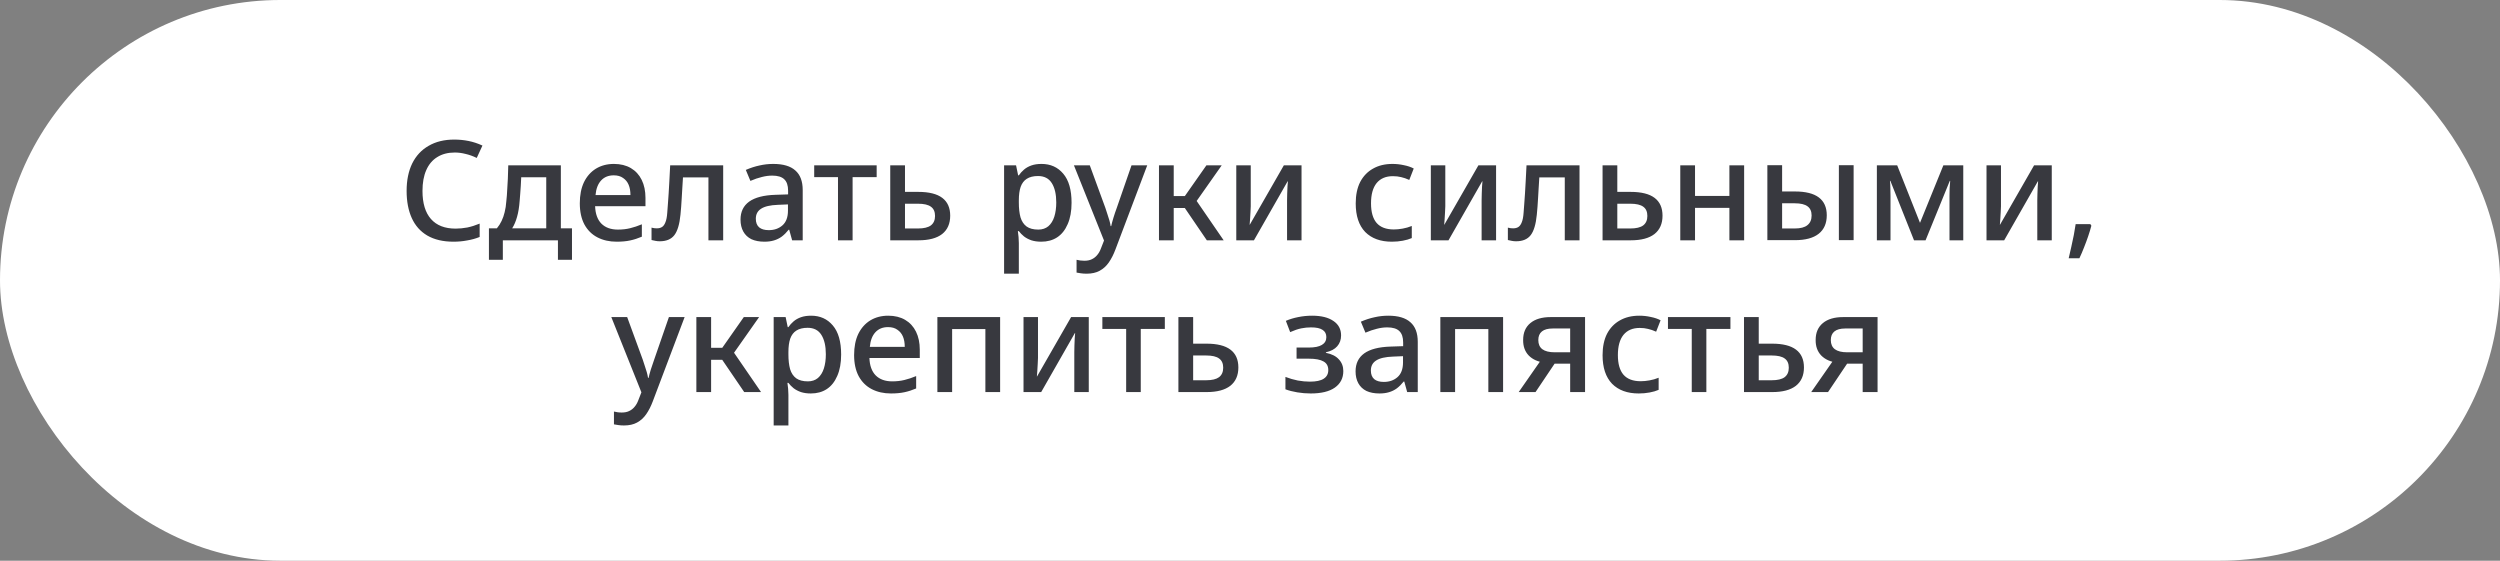
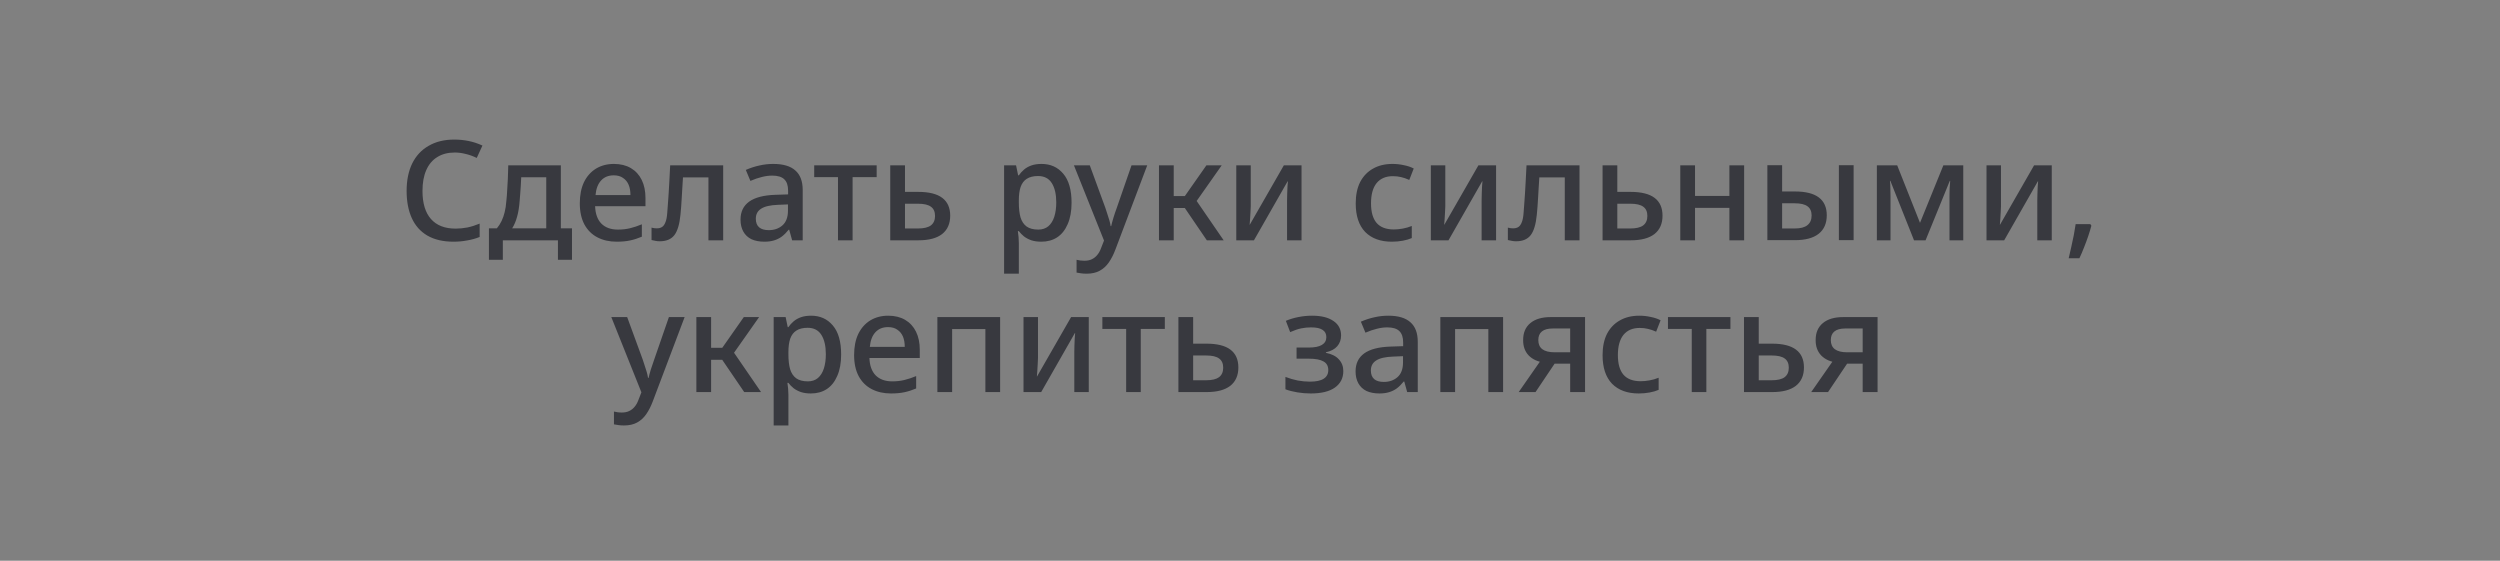
<svg xmlns="http://www.w3.org/2000/svg" width="593" height="133" viewBox="0 0 593 133" fill="none">
  <rect x="0" y="0" width="593" height="133" fill="#808080" stroke="none" />
-   <rect width="593" height="133" rx="66.5" fill="white" />
  <path d="M107.571 57.33C105.107 57.33 103.039 56.846 101.367 55.878C99.717 54.91 98.485 53.524 97.671 51.72C96.857 49.916 96.45 47.771 96.45 45.285C96.45 42.777 96.89 40.61 97.77 38.784C98.672 36.958 99.97 35.561 101.664 34.593C103.358 33.603 105.382 33.108 107.736 33.108C108.902 33.108 110.035 33.218 111.135 33.438C112.235 33.658 113.335 34.021 114.435 34.527L113.082 37.464C112.18 37.024 111.289 36.705 110.409 36.507C109.551 36.287 108.704 36.177 107.868 36.177C106.24 36.177 104.854 36.54 103.71 37.266C102.566 37.97 101.697 39.004 101.103 40.368C100.509 41.71 100.212 43.349 100.212 45.285C100.212 48.211 100.883 50.433 102.225 51.951C103.567 53.469 105.514 54.228 108.066 54.228C108.968 54.228 109.892 54.14 110.838 53.964C111.784 53.766 112.763 53.458 113.775 53.04V56.208C112.851 56.582 111.861 56.857 110.805 57.033C109.771 57.231 108.693 57.33 107.571 57.33ZM115.974 61.62V54.162H117.855C118.317 53.612 118.691 53.029 118.977 52.413C119.285 51.775 119.527 51.082 119.703 50.334C119.901 49.564 120.033 48.695 120.099 47.727C120.143 47.287 120.187 46.825 120.231 46.341C120.275 45.857 120.308 45.296 120.33 44.658C120.374 44.02 120.418 43.261 120.462 42.381C120.506 41.501 120.539 40.445 120.561 39.213H133.035V54.162H135.675V61.62H132.342V57H119.274V61.62H115.974ZM121.485 54.162H129.57V42.051H123.63C123.608 42.733 123.575 43.404 123.531 44.064C123.487 44.724 123.443 45.351 123.399 45.945C123.355 46.517 123.311 47.067 123.267 47.595C123.157 49.113 122.948 50.4 122.64 51.456C122.354 52.49 121.969 53.392 121.485 54.162ZM146.275 57.33C144.559 57.33 143.041 56.989 141.721 56.307C140.401 55.625 139.367 54.602 138.619 53.238C137.893 51.874 137.53 50.202 137.53 48.222C137.53 46.264 137.86 44.592 138.52 43.206C139.202 41.82 140.148 40.753 141.358 40.005C142.59 39.257 144.009 38.883 145.615 38.883C147.177 38.883 148.519 39.213 149.641 39.873C150.763 40.533 151.621 41.468 152.215 42.678C152.809 43.888 153.106 45.307 153.106 46.935V48.915H141.16C141.226 50.719 141.721 52.094 142.645 53.04C143.591 53.986 144.9 54.459 146.572 54.459C147.628 54.459 148.596 54.349 149.476 54.129C150.378 53.909 151.302 53.601 152.248 53.205V56.142C151.324 56.538 150.4 56.835 149.476 57.033C148.574 57.231 147.507 57.33 146.275 57.33ZM141.259 46.275H149.542C149.542 45.329 149.399 44.515 149.113 43.833C148.827 43.151 148.387 42.612 147.793 42.216C147.221 41.798 146.484 41.589 145.582 41.589C144.328 41.589 143.327 41.996 142.579 42.81C141.831 43.624 141.391 44.779 141.259 46.275ZM156.49 57.231C156.138 57.231 155.797 57.198 155.467 57.132C155.159 57.088 154.851 57.022 154.543 56.934V53.997C154.807 54.063 155.027 54.107 155.203 54.129C155.401 54.151 155.599 54.162 155.797 54.162C156.303 54.162 156.721 54.052 157.051 53.832C157.381 53.612 157.645 53.238 157.843 52.71C158.063 52.182 158.206 51.434 158.272 50.466C158.338 49.718 158.393 48.981 158.437 48.255C158.503 47.529 158.558 46.748 158.602 45.912C158.646 45.076 158.701 44.119 158.767 43.041C158.833 41.941 158.899 40.665 158.965 39.213H171.538V57H168.04V42.084H162.001C161.935 43.052 161.88 43.943 161.836 44.757C161.792 45.549 161.748 46.297 161.704 47.001C161.66 47.705 161.616 48.387 161.572 49.047C161.528 49.685 161.473 50.312 161.407 50.928C161.187 53.194 160.703 54.811 159.955 55.779C159.207 56.747 158.052 57.231 156.49 57.231ZM181.327 57.33C180.117 57.33 179.083 57.132 178.225 56.736C177.389 56.318 176.751 55.713 176.311 54.921C175.871 54.129 175.651 53.183 175.651 52.083C175.651 50.235 176.333 48.816 177.697 47.826C179.083 46.836 181.162 46.297 183.934 46.209L186.937 46.11V45.219C186.937 43.987 186.629 43.085 186.013 42.513C185.419 41.941 184.473 41.655 183.175 41.655C182.361 41.655 181.536 41.765 180.7 41.985C179.864 42.183 178.962 42.491 177.994 42.909L176.905 40.302C178.027 39.818 179.116 39.466 180.172 39.246C181.228 39.004 182.306 38.883 183.406 38.883C185.76 38.883 187.509 39.4 188.653 40.434C189.819 41.446 190.402 42.997 190.402 45.087V57H187.894L187.201 54.492H187.069C186.563 55.13 186.024 55.669 185.452 56.109C184.88 56.527 184.253 56.835 183.571 57.033C182.911 57.231 182.163 57.33 181.327 57.33ZM182.35 54.591C183.648 54.591 184.726 54.217 185.584 53.469C186.464 52.699 186.904 51.533 186.904 49.971V48.486L184.528 48.585C182.702 48.651 181.371 48.959 180.535 49.509C179.699 50.037 179.281 50.829 179.281 51.885C179.281 52.787 179.545 53.469 180.073 53.931C180.601 54.371 181.36 54.591 182.35 54.591ZM198.771 57V42.018H193.128V39.213H207.945V42.018H202.236V57H198.771ZM211.165 57V39.213H214.663V45.516H217.831C220.361 45.516 222.253 45.989 223.507 46.935C224.761 47.881 225.388 49.289 225.388 51.159C225.388 53.051 224.75 54.503 223.474 55.515C222.198 56.505 220.328 57 217.864 57H211.165ZM214.663 54.195H217.765C219.129 54.195 220.141 53.953 220.801 53.469C221.461 52.963 221.791 52.215 221.791 51.225C221.791 50.235 221.472 49.509 220.834 49.047C220.196 48.563 219.162 48.321 217.732 48.321H214.663V54.195ZM238.17 64.92V39.213H241.008L241.503 41.589H241.668C241.998 41.105 242.405 40.654 242.889 40.236C243.373 39.818 243.956 39.488 244.638 39.246C245.32 39.004 246.123 38.883 247.047 38.883C249.181 38.883 250.897 39.653 252.195 41.193C253.515 42.733 254.175 45.032 254.175 48.09C254.175 50.092 253.867 51.786 253.251 53.172C252.657 54.558 251.821 55.603 250.743 56.307C249.687 56.989 248.433 57.33 246.981 57.33C246.101 57.33 245.32 57.22 244.638 57C243.956 56.758 243.373 56.45 242.889 56.076C242.405 55.68 241.998 55.262 241.668 54.822H241.437C241.503 55.218 241.558 55.691 241.602 56.241C241.646 56.769 241.668 57.242 241.668 57.66V64.92H238.17ZM246.288 54.459C247.234 54.459 248.026 54.195 248.664 53.667C249.302 53.117 249.775 52.358 250.083 51.39C250.391 50.422 250.545 49.3 250.545 48.024C250.545 46.088 250.193 44.559 249.489 43.437C248.785 42.315 247.696 41.754 246.222 41.754C245.122 41.754 244.231 41.974 243.549 42.414C242.889 42.832 242.405 43.47 242.097 44.328C241.811 45.164 241.668 46.231 241.668 47.529V48.057C241.668 49.421 241.8 50.587 242.064 51.555C242.35 52.501 242.834 53.227 243.516 53.733C244.198 54.217 245.122 54.459 246.288 54.459ZM257.737 64.92C257.231 64.92 256.769 64.887 256.351 64.821C255.955 64.777 255.625 64.722 255.361 64.656V61.62C255.647 61.686 255.933 61.741 256.219 61.785C256.527 61.829 256.857 61.851 257.209 61.851C257.913 61.851 258.507 61.73 258.991 61.488C259.497 61.246 259.926 60.905 260.278 60.465C260.63 60.047 260.916 59.541 261.136 58.947L262.489 55.482L262.456 58.518L254.734 39.213H258.496L262.192 49.311C262.368 49.839 262.533 50.345 262.687 50.829C262.863 51.313 263.017 51.797 263.149 52.281C263.281 52.743 263.38 53.194 263.446 53.634H263.578C263.688 53.106 263.864 52.446 264.106 51.654C264.348 50.862 264.612 50.081 264.898 49.311L268.396 39.213H272.125L264.568 59.211C264.128 60.377 263.611 61.389 263.017 62.247C262.423 63.105 261.697 63.765 260.839 64.227C260.003 64.689 258.969 64.92 257.737 64.92ZM286.261 57L280.189 48.09L280.123 47.826L286.162 39.213H289.792L283.225 48.552L283.093 46.572L290.254 57H286.261ZM274.909 57V39.213H278.407V57H274.909ZM278.044 49.344V46.506H281.509V49.344H278.044ZM293.246 57V39.213H296.678V48.915C296.678 49.289 296.656 49.773 296.612 50.367C296.59 50.939 296.557 51.5 296.513 52.05C296.469 52.578 296.436 52.996 296.414 53.304H296.447L304.532 39.213H308.723V57H305.291V47.529C305.291 47.067 305.302 46.539 305.324 45.945C305.346 45.351 305.368 44.79 305.39 44.262C305.434 43.712 305.467 43.294 305.489 43.008H305.423L297.437 57H293.246ZM330.156 57.33C327.45 57.33 325.338 56.56 323.82 55.02C322.324 53.458 321.576 51.203 321.576 48.255C321.576 46.253 321.928 44.559 322.632 43.173C323.358 41.787 324.37 40.731 325.668 40.005C326.966 39.257 328.506 38.883 330.288 38.883C331.212 38.883 332.114 38.982 332.994 39.18C333.896 39.356 334.677 39.62 335.337 39.972L334.281 42.678C333.599 42.37 332.961 42.15 332.367 42.018C331.773 41.864 331.113 41.787 330.387 41.787C328.715 41.787 327.428 42.337 326.526 43.437C325.646 44.537 325.206 46.132 325.206 48.222C325.206 50.29 325.646 51.841 326.526 52.875C327.428 53.909 328.792 54.426 330.618 54.426C331.278 54.426 331.971 54.36 332.697 54.228C333.445 54.096 334.171 53.887 334.875 53.601V56.472C334.281 56.736 333.566 56.945 332.73 57.099C331.916 57.253 331.058 57.33 330.156 57.33ZM339.394 57V39.213H342.826V48.915C342.826 49.289 342.804 49.773 342.76 50.367C342.738 50.939 342.705 51.5 342.661 52.05C342.617 52.578 342.584 52.996 342.562 53.304H342.595L350.68 39.213H354.871V57H351.439V47.529C351.439 47.067 351.45 46.539 351.472 45.945C351.494 45.351 351.516 44.79 351.538 44.262C351.582 43.712 351.615 43.294 351.637 43.008H351.571L343.585 57H339.394ZM359.614 57.231C359.262 57.231 358.921 57.198 358.591 57.132C358.283 57.088 357.975 57.022 357.667 56.934V53.997C357.931 54.063 358.151 54.107 358.327 54.129C358.525 54.151 358.723 54.162 358.921 54.162C359.427 54.162 359.845 54.052 360.175 53.832C360.505 53.612 360.769 53.238 360.967 52.71C361.187 52.182 361.33 51.434 361.396 50.466C361.462 49.718 361.517 48.981 361.561 48.255C361.627 47.529 361.682 46.748 361.726 45.912C361.77 45.076 361.825 44.119 361.891 43.041C361.957 41.941 362.023 40.665 362.089 39.213H374.662V57H371.164V42.084H365.125C365.059 43.052 365.004 43.943 364.96 44.757C364.916 45.549 364.872 46.297 364.828 47.001C364.784 47.705 364.74 48.387 364.696 49.047C364.652 49.685 364.597 50.312 364.531 50.928C364.311 53.194 363.827 54.811 363.079 55.779C362.331 56.747 361.176 57.231 359.614 57.231ZM380.128 57V39.213H383.626V45.516H386.794C389.324 45.516 391.216 45.989 392.47 46.935C393.724 47.881 394.351 49.289 394.351 51.159C394.351 53.051 393.713 54.503 392.437 55.515C391.161 56.505 389.291 57 386.827 57H380.128ZM383.626 54.195H386.728C388.092 54.195 389.104 53.953 389.764 53.469C390.424 52.963 390.754 52.215 390.754 51.225C390.754 50.235 390.435 49.509 389.797 49.047C389.159 48.563 388.125 48.321 386.695 48.321H383.626V54.195ZM398.562 57V39.213H402.06V46.473H410.211V39.213H413.709V57H410.211V49.311H402.06V57H398.562ZM419.219 56.967V39.18H422.717V45.417H425.753C428.283 45.417 430.175 45.89 431.429 46.836C432.683 47.782 433.31 49.19 433.31 51.06C433.31 52.974 432.672 54.437 431.396 55.449C430.12 56.461 428.239 56.967 425.753 56.967H419.219ZM422.717 54.195H425.72C427.084 54.195 428.085 53.931 428.723 53.403C429.383 52.875 429.713 52.116 429.713 51.126C429.713 50.136 429.394 49.41 428.756 48.948C428.118 48.464 427.106 48.222 425.72 48.222H422.717V54.195ZM436.181 56.967V39.18H439.679V56.967H436.181ZM445.194 57V39.213H450.012L456.018 54.36L454.83 54.327L460.968 39.213H465.687V57H462.42V46.44C462.42 45.846 462.431 45.252 462.453 44.658C462.497 44.042 462.541 43.459 462.585 42.909H462.486L456.744 57H454.005L448.395 42.909H448.296C448.362 43.459 448.395 44.042 448.395 44.658C448.417 45.252 448.428 45.879 448.428 46.539V57H445.194ZM471.201 57V39.213H474.633V48.915C474.633 49.289 474.611 49.773 474.567 50.367C474.545 50.939 474.512 51.5 474.468 52.05C474.424 52.578 474.391 52.996 474.369 53.304H474.402L482.487 39.213H486.678V57H483.246V47.529C483.246 47.067 483.257 46.539 483.279 45.945C483.301 45.351 483.323 44.79 483.345 44.262C483.389 43.712 483.422 43.294 483.444 43.008H483.378L475.392 57H471.201ZM496.073 53.535C495.875 54.305 495.622 55.141 495.314 56.043C495.006 56.945 494.676 57.836 494.324 58.716C493.972 59.618 493.609 60.465 493.235 61.257H490.694C490.914 60.399 491.123 59.486 491.321 58.518C491.541 57.572 491.739 56.637 491.915 55.713C492.091 54.789 492.234 53.942 492.344 53.172H495.842L496.073 53.535ZM148.006 100.92C147.5 100.92 147.038 100.887 146.62 100.821C146.224 100.777 145.894 100.722 145.63 100.656V97.62C145.916 97.686 146.202 97.741 146.488 97.785C146.796 97.829 147.126 97.851 147.478 97.851C148.182 97.851 148.776 97.73 149.26 97.488C149.766 97.246 150.195 96.905 150.547 96.465C150.899 96.047 151.185 95.541 151.405 94.947L152.758 91.482L152.725 94.518L145.003 75.213H148.765L152.461 85.311C152.637 85.839 152.802 86.345 152.956 86.829C153.132 87.313 153.286 87.797 153.418 88.281C153.55 88.743 153.649 89.194 153.715 89.634H153.847C153.957 89.106 154.133 88.446 154.375 87.654C154.617 86.862 154.881 86.081 155.167 85.311L158.665 75.213H162.394L154.837 95.211C154.397 96.377 153.88 97.389 153.286 98.247C152.692 99.105 151.966 99.765 151.108 100.227C150.272 100.689 149.238 100.92 148.006 100.92ZM176.529 93L170.457 84.09L170.391 83.826L176.43 75.213H180.06L173.493 84.552L173.361 82.572L180.522 93H176.529ZM165.177 93V75.213H168.675V93H165.177ZM168.312 85.344V82.506H171.777V85.344H168.312ZM183.514 100.92V75.213H186.352L186.847 77.589H187.012C187.342 77.105 187.749 76.654 188.233 76.236C188.717 75.818 189.3 75.488 189.982 75.246C190.664 75.004 191.467 74.883 192.391 74.883C194.525 74.883 196.241 75.653 197.539 77.193C198.859 78.733 199.519 81.032 199.519 84.09C199.519 86.092 199.211 87.786 198.595 89.172C198.001 90.558 197.165 91.603 196.087 92.307C195.031 92.989 193.777 93.33 192.325 93.33C191.445 93.33 190.664 93.22 189.982 93C189.3 92.758 188.717 92.45 188.233 92.076C187.749 91.68 187.342 91.262 187.012 90.822H186.781C186.847 91.218 186.902 91.691 186.946 92.241C186.99 92.769 187.012 93.242 187.012 93.66V100.92H183.514ZM191.632 90.459C192.578 90.459 193.37 90.195 194.008 89.667C194.646 89.117 195.119 88.358 195.427 87.39C195.735 86.422 195.889 85.3 195.889 84.024C195.889 82.088 195.537 80.559 194.833 79.437C194.129 78.315 193.04 77.754 191.566 77.754C190.466 77.754 189.575 77.974 188.893 78.414C188.233 78.832 187.749 79.47 187.441 80.328C187.155 81.164 187.012 82.231 187.012 83.529V84.057C187.012 85.421 187.144 86.587 187.408 87.555C187.694 88.501 188.178 89.227 188.86 89.733C189.542 90.217 190.466 90.459 191.632 90.459ZM211.34 93.33C209.624 93.33 208.106 92.989 206.786 92.307C205.466 91.625 204.432 90.602 203.684 89.238C202.958 87.874 202.595 86.202 202.595 84.222C202.595 82.264 202.925 80.592 203.585 79.206C204.267 77.82 205.213 76.753 206.423 76.005C207.655 75.257 209.074 74.883 210.68 74.883C212.242 74.883 213.584 75.213 214.706 75.873C215.828 76.533 216.686 77.468 217.28 78.678C217.874 79.888 218.171 81.307 218.171 82.935V84.915H206.225C206.291 86.719 206.786 88.094 207.71 89.04C208.656 89.986 209.965 90.459 211.637 90.459C212.693 90.459 213.661 90.349 214.541 90.129C215.443 89.909 216.367 89.601 217.313 89.205V92.142C216.389 92.538 215.465 92.835 214.541 93.033C213.639 93.231 212.572 93.33 211.34 93.33ZM206.324 82.275H214.607C214.607 81.329 214.464 80.515 214.178 79.833C213.892 79.151 213.452 78.612 212.858 78.216C212.286 77.798 211.549 77.589 210.647 77.589C209.393 77.589 208.392 77.996 207.644 78.81C206.896 79.624 206.456 80.779 206.324 82.275ZM222.347 93V75.213H237.23V93H233.732V78.051H225.845V93H222.347ZM242.779 93V75.213H246.211V84.915C246.211 85.289 246.189 85.773 246.145 86.367C246.123 86.939 246.09 87.5 246.046 88.05C246.002 88.578 245.969 88.996 245.947 89.304H245.98L254.065 75.213H258.256V93H254.824V83.529C254.824 83.067 254.835 82.539 254.857 81.945C254.879 81.351 254.901 80.79 254.923 80.262C254.967 79.712 255 79.294 255.022 79.008H254.956L246.97 93H242.779ZM267.124 93V78.018H261.481V75.213H276.298V78.018H270.589V93H267.124ZM279.517 93V75.213H283.015V81.516H286.183C288.713 81.516 290.605 81.989 291.859 82.935C293.113 83.881 293.74 85.289 293.74 87.159C293.74 89.051 293.102 90.503 291.826 91.515C290.55 92.505 288.68 93 286.216 93H279.517ZM283.015 90.195H286.117C287.481 90.195 288.493 89.953 289.153 89.469C289.813 88.963 290.143 88.215 290.143 87.225C290.143 86.235 289.824 85.509 289.186 85.047C288.548 84.563 287.514 84.321 286.084 84.321H283.015V90.195ZM310.912 93.33C309.834 93.33 308.767 93.242 307.711 93.066C306.655 92.89 305.72 92.648 304.906 92.34V89.403C305.874 89.777 306.853 90.063 307.843 90.261C308.833 90.437 309.79 90.525 310.714 90.525C312.188 90.525 313.277 90.294 313.981 89.832C314.707 89.37 315.07 88.688 315.07 87.786C315.07 86.84 314.696 86.158 313.948 85.74C313.2 85.3 312.034 85.08 310.45 85.08H307.546V82.44H310.417C311.825 82.44 312.87 82.231 313.552 81.813C314.256 81.395 314.608 80.779 314.608 79.965C314.608 79.195 314.311 78.623 313.717 78.249C313.145 77.853 312.232 77.655 310.978 77.655C310.208 77.655 309.438 77.732 308.668 77.886C307.898 78.04 307.018 78.337 306.028 78.777L305.005 76.104C305.929 75.708 306.908 75.411 307.942 75.213C308.998 74.993 310.098 74.883 311.242 74.883C313.398 74.883 315.081 75.301 316.291 76.137C317.501 76.951 318.106 78.095 318.106 79.569C318.106 80.581 317.798 81.439 317.182 82.143C316.588 82.825 315.697 83.298 314.509 83.562V83.694C315.873 83.958 316.896 84.475 317.578 85.245C318.282 85.993 318.634 86.917 318.634 88.017C318.634 89.689 317.963 90.998 316.621 91.944C315.301 92.868 313.398 93.33 310.912 93.33ZM327.217 93.33C326.007 93.33 324.973 93.132 324.115 92.736C323.279 92.318 322.641 91.713 322.201 90.921C321.761 90.129 321.541 89.183 321.541 88.083C321.541 86.235 322.223 84.816 323.587 83.826C324.973 82.836 327.052 82.297 329.824 82.209L332.827 82.11V81.219C332.827 79.987 332.519 79.085 331.903 78.513C331.309 77.941 330.363 77.655 329.065 77.655C328.251 77.655 327.426 77.765 326.59 77.985C325.754 78.183 324.852 78.491 323.884 78.909L322.795 76.302C323.917 75.818 325.006 75.466 326.062 75.246C327.118 75.004 328.196 74.883 329.296 74.883C331.65 74.883 333.399 75.4 334.543 76.434C335.709 77.446 336.292 78.997 336.292 81.087V93H333.784L333.091 90.492H332.959C332.453 91.13 331.914 91.669 331.342 92.109C330.77 92.527 330.143 92.835 329.461 93.033C328.801 93.231 328.053 93.33 327.217 93.33ZM328.24 90.591C329.538 90.591 330.616 90.217 331.474 89.469C332.354 88.699 332.794 87.533 332.794 85.971V84.486L330.418 84.585C328.592 84.651 327.261 84.959 326.425 85.509C325.589 86.037 325.171 86.829 325.171 87.885C325.171 88.787 325.435 89.469 325.963 89.931C326.491 90.371 327.25 90.591 328.24 90.591ZM341.65 93V75.213H356.533V93H353.035V78.051H345.148V93H341.65ZM360.234 93L366.075 84.618L366.471 86.037C364.821 85.839 363.534 85.267 362.61 84.321C361.708 83.375 361.268 82.143 361.29 80.625C361.29 78.909 361.862 77.578 363.006 76.632C364.15 75.686 365.756 75.213 367.824 75.213H375.975V93H372.444V86.268H368.748L364.227 93H360.234ZM368.748 83.562H372.444V77.919H368.286C367.164 77.919 366.317 78.15 365.745 78.612C365.173 79.074 364.887 79.756 364.887 80.658C364.887 81.626 365.206 82.352 365.844 82.836C366.504 83.32 367.472 83.562 368.748 83.562ZM388.711 93.33C386.005 93.33 383.893 92.56 382.375 91.02C380.879 89.458 380.131 87.203 380.131 84.255C380.131 82.253 380.483 80.559 381.187 79.173C381.913 77.787 382.925 76.731 384.223 76.005C385.521 75.257 387.061 74.883 388.843 74.883C389.767 74.883 390.669 74.982 391.549 75.18C392.451 75.356 393.232 75.62 393.892 75.972L392.836 78.678C392.154 78.37 391.516 78.15 390.922 78.018C390.328 77.864 389.668 77.787 388.942 77.787C387.27 77.787 385.983 78.337 385.081 79.437C384.201 80.537 383.761 82.132 383.761 84.222C383.761 86.29 384.201 87.841 385.081 88.875C385.983 89.909 387.347 90.426 389.173 90.426C389.833 90.426 390.526 90.36 391.252 90.228C392 90.096 392.726 89.887 393.43 89.601V92.472C392.836 92.736 392.121 92.945 391.285 93.099C390.471 93.253 389.613 93.33 388.711 93.33ZM401.283 93V78.018H395.64V75.213H410.457V78.018H404.748V93H401.283ZM413.676 93V75.213H417.174V81.516H420.342C422.872 81.516 424.764 81.989 426.018 82.935C427.272 83.881 427.899 85.289 427.899 87.159C427.899 89.051 427.261 90.503 425.985 91.515C424.709 92.505 422.839 93 420.375 93H413.676ZM417.174 90.195H420.276C421.64 90.195 422.652 89.953 423.312 89.469C423.972 88.963 424.302 88.215 424.302 87.225C424.302 86.235 423.983 85.509 423.345 85.047C422.707 84.563 421.673 84.321 420.243 84.321H417.174V90.195ZM429.617 93L435.458 84.618L435.854 86.037C434.204 85.839 432.917 85.267 431.993 84.321C431.091 83.375 430.651 82.143 430.673 80.625C430.673 78.909 431.245 77.578 432.389 76.632C433.533 75.686 435.139 75.213 437.207 75.213H445.358V93H441.827V86.268H438.131L433.61 93H429.617ZM438.131 83.562H441.827V77.919H437.669C436.547 77.919 435.7 78.15 435.128 78.612C434.556 79.074 434.27 79.756 434.27 80.658C434.27 81.626 434.589 82.352 435.227 82.836C435.887 83.32 436.855 83.562 438.131 83.562Z" fill="#38393F" />
</svg>